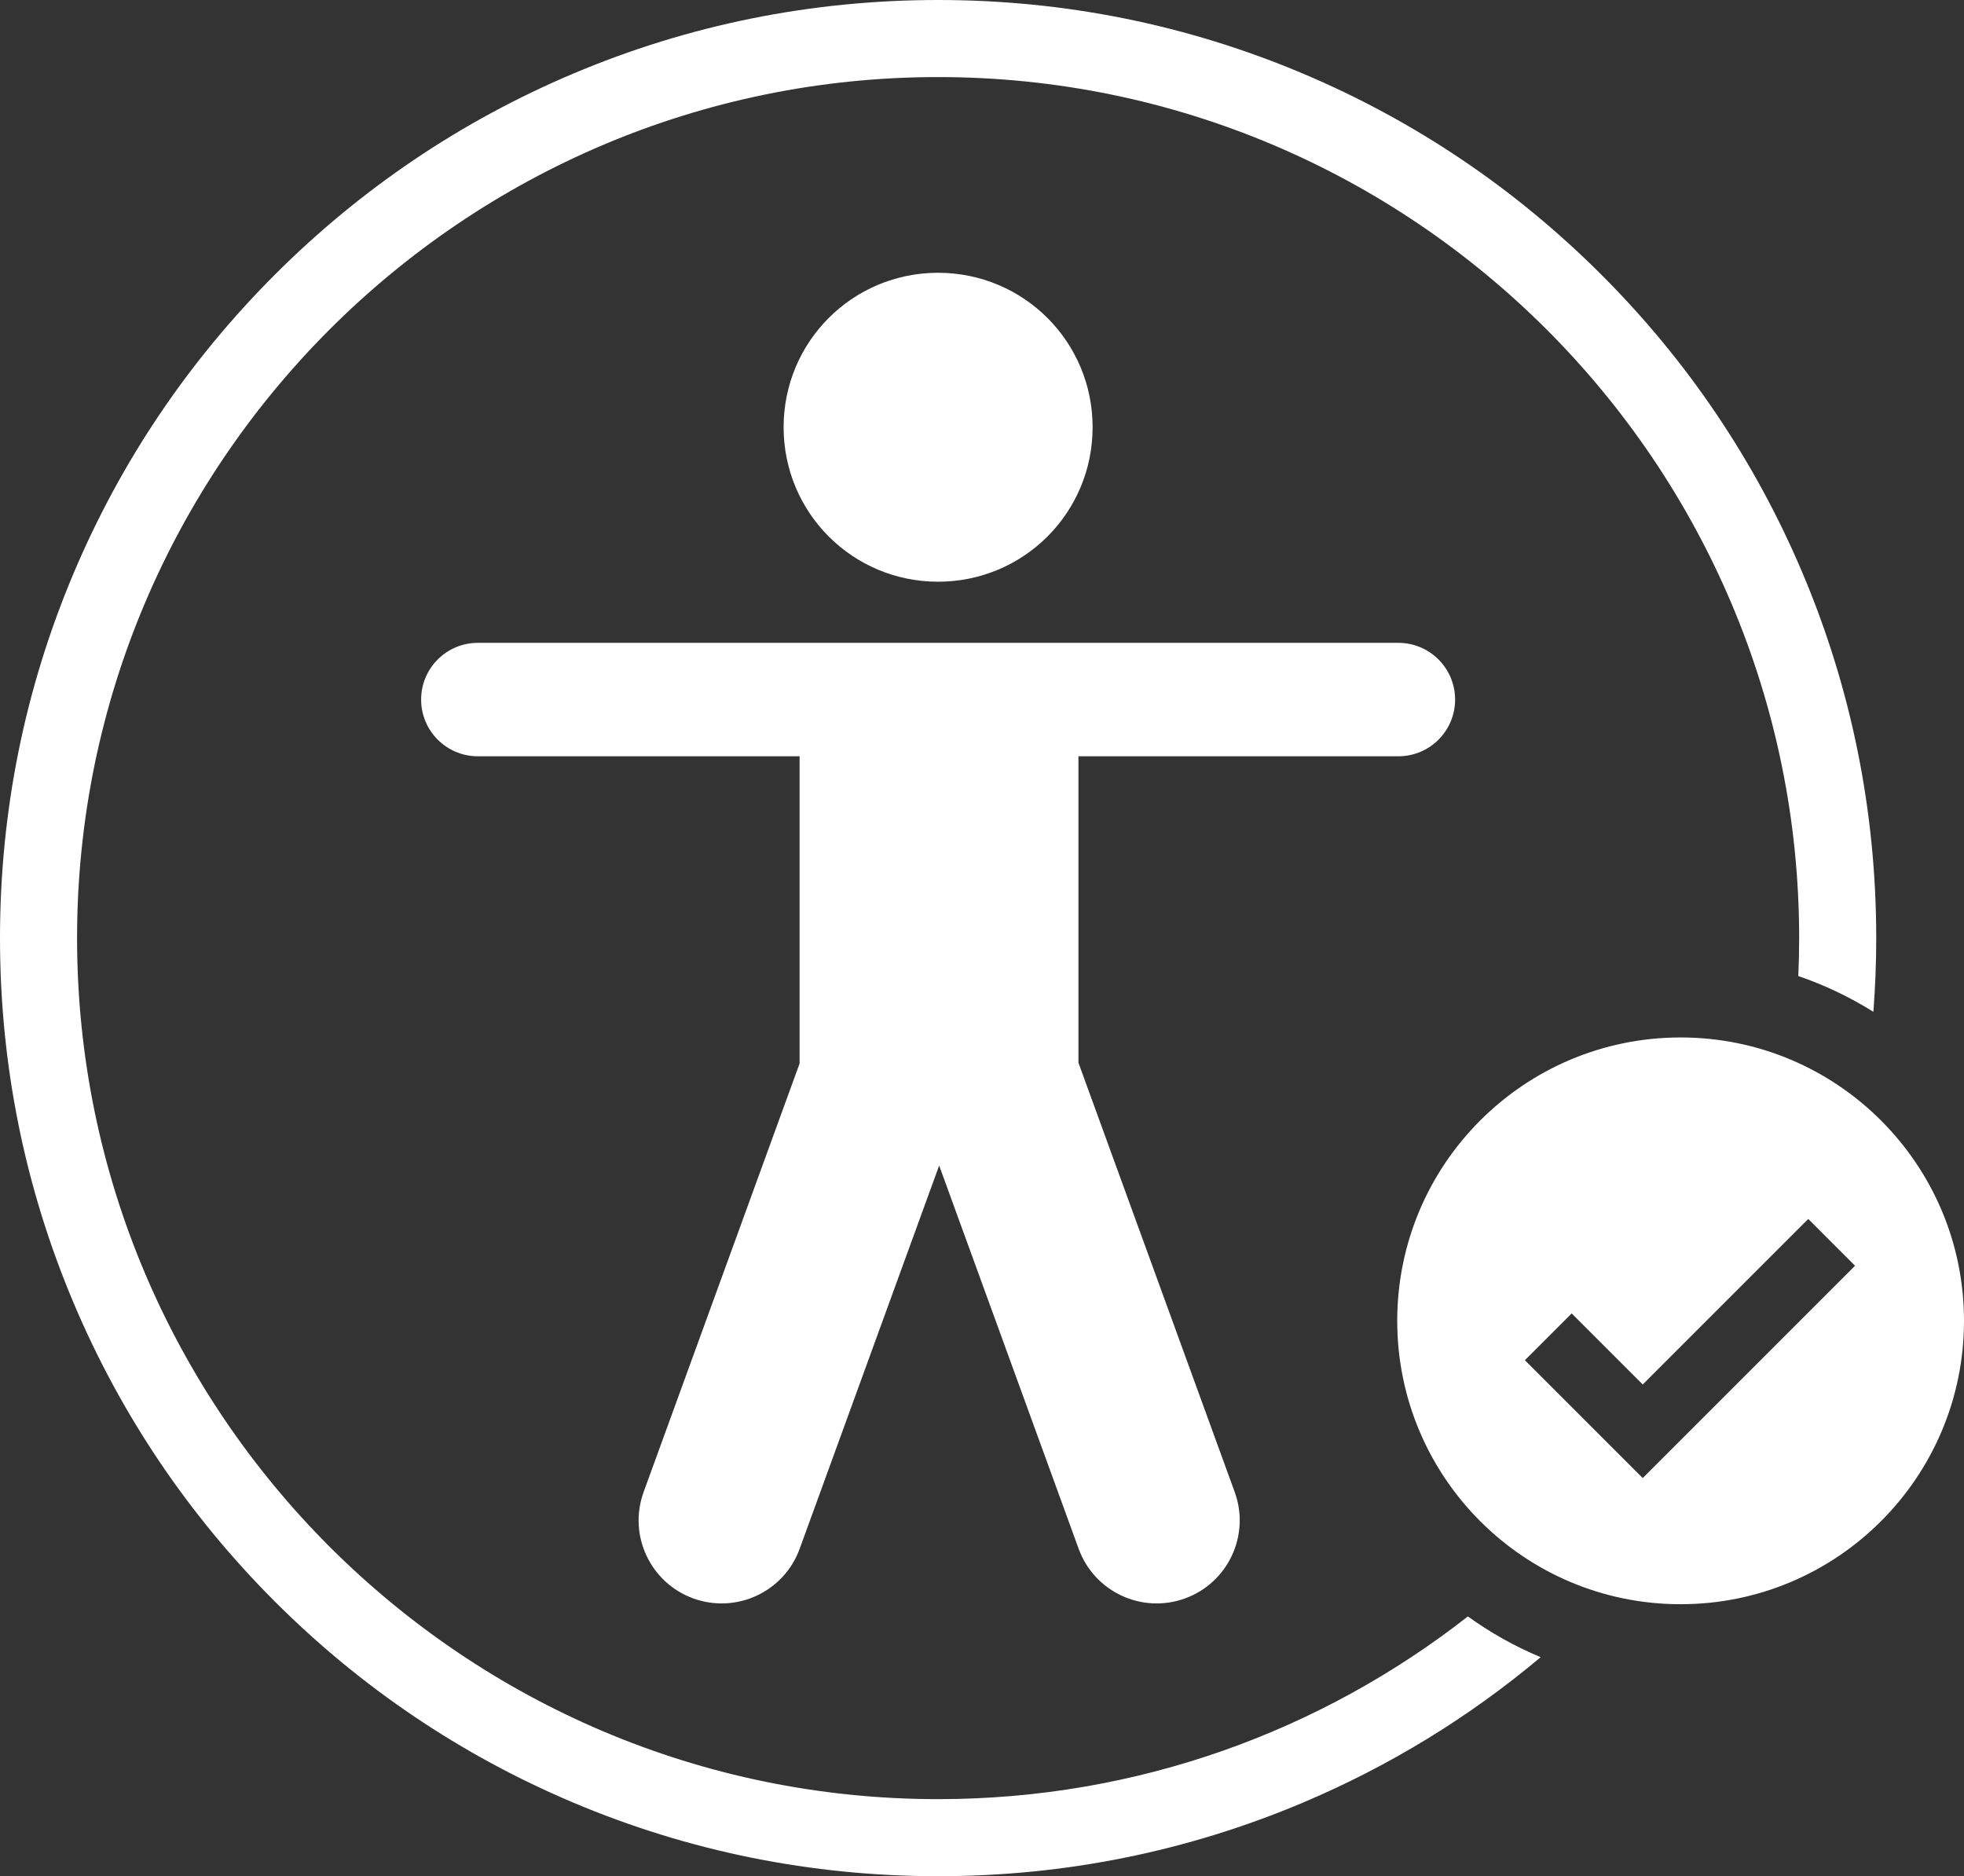
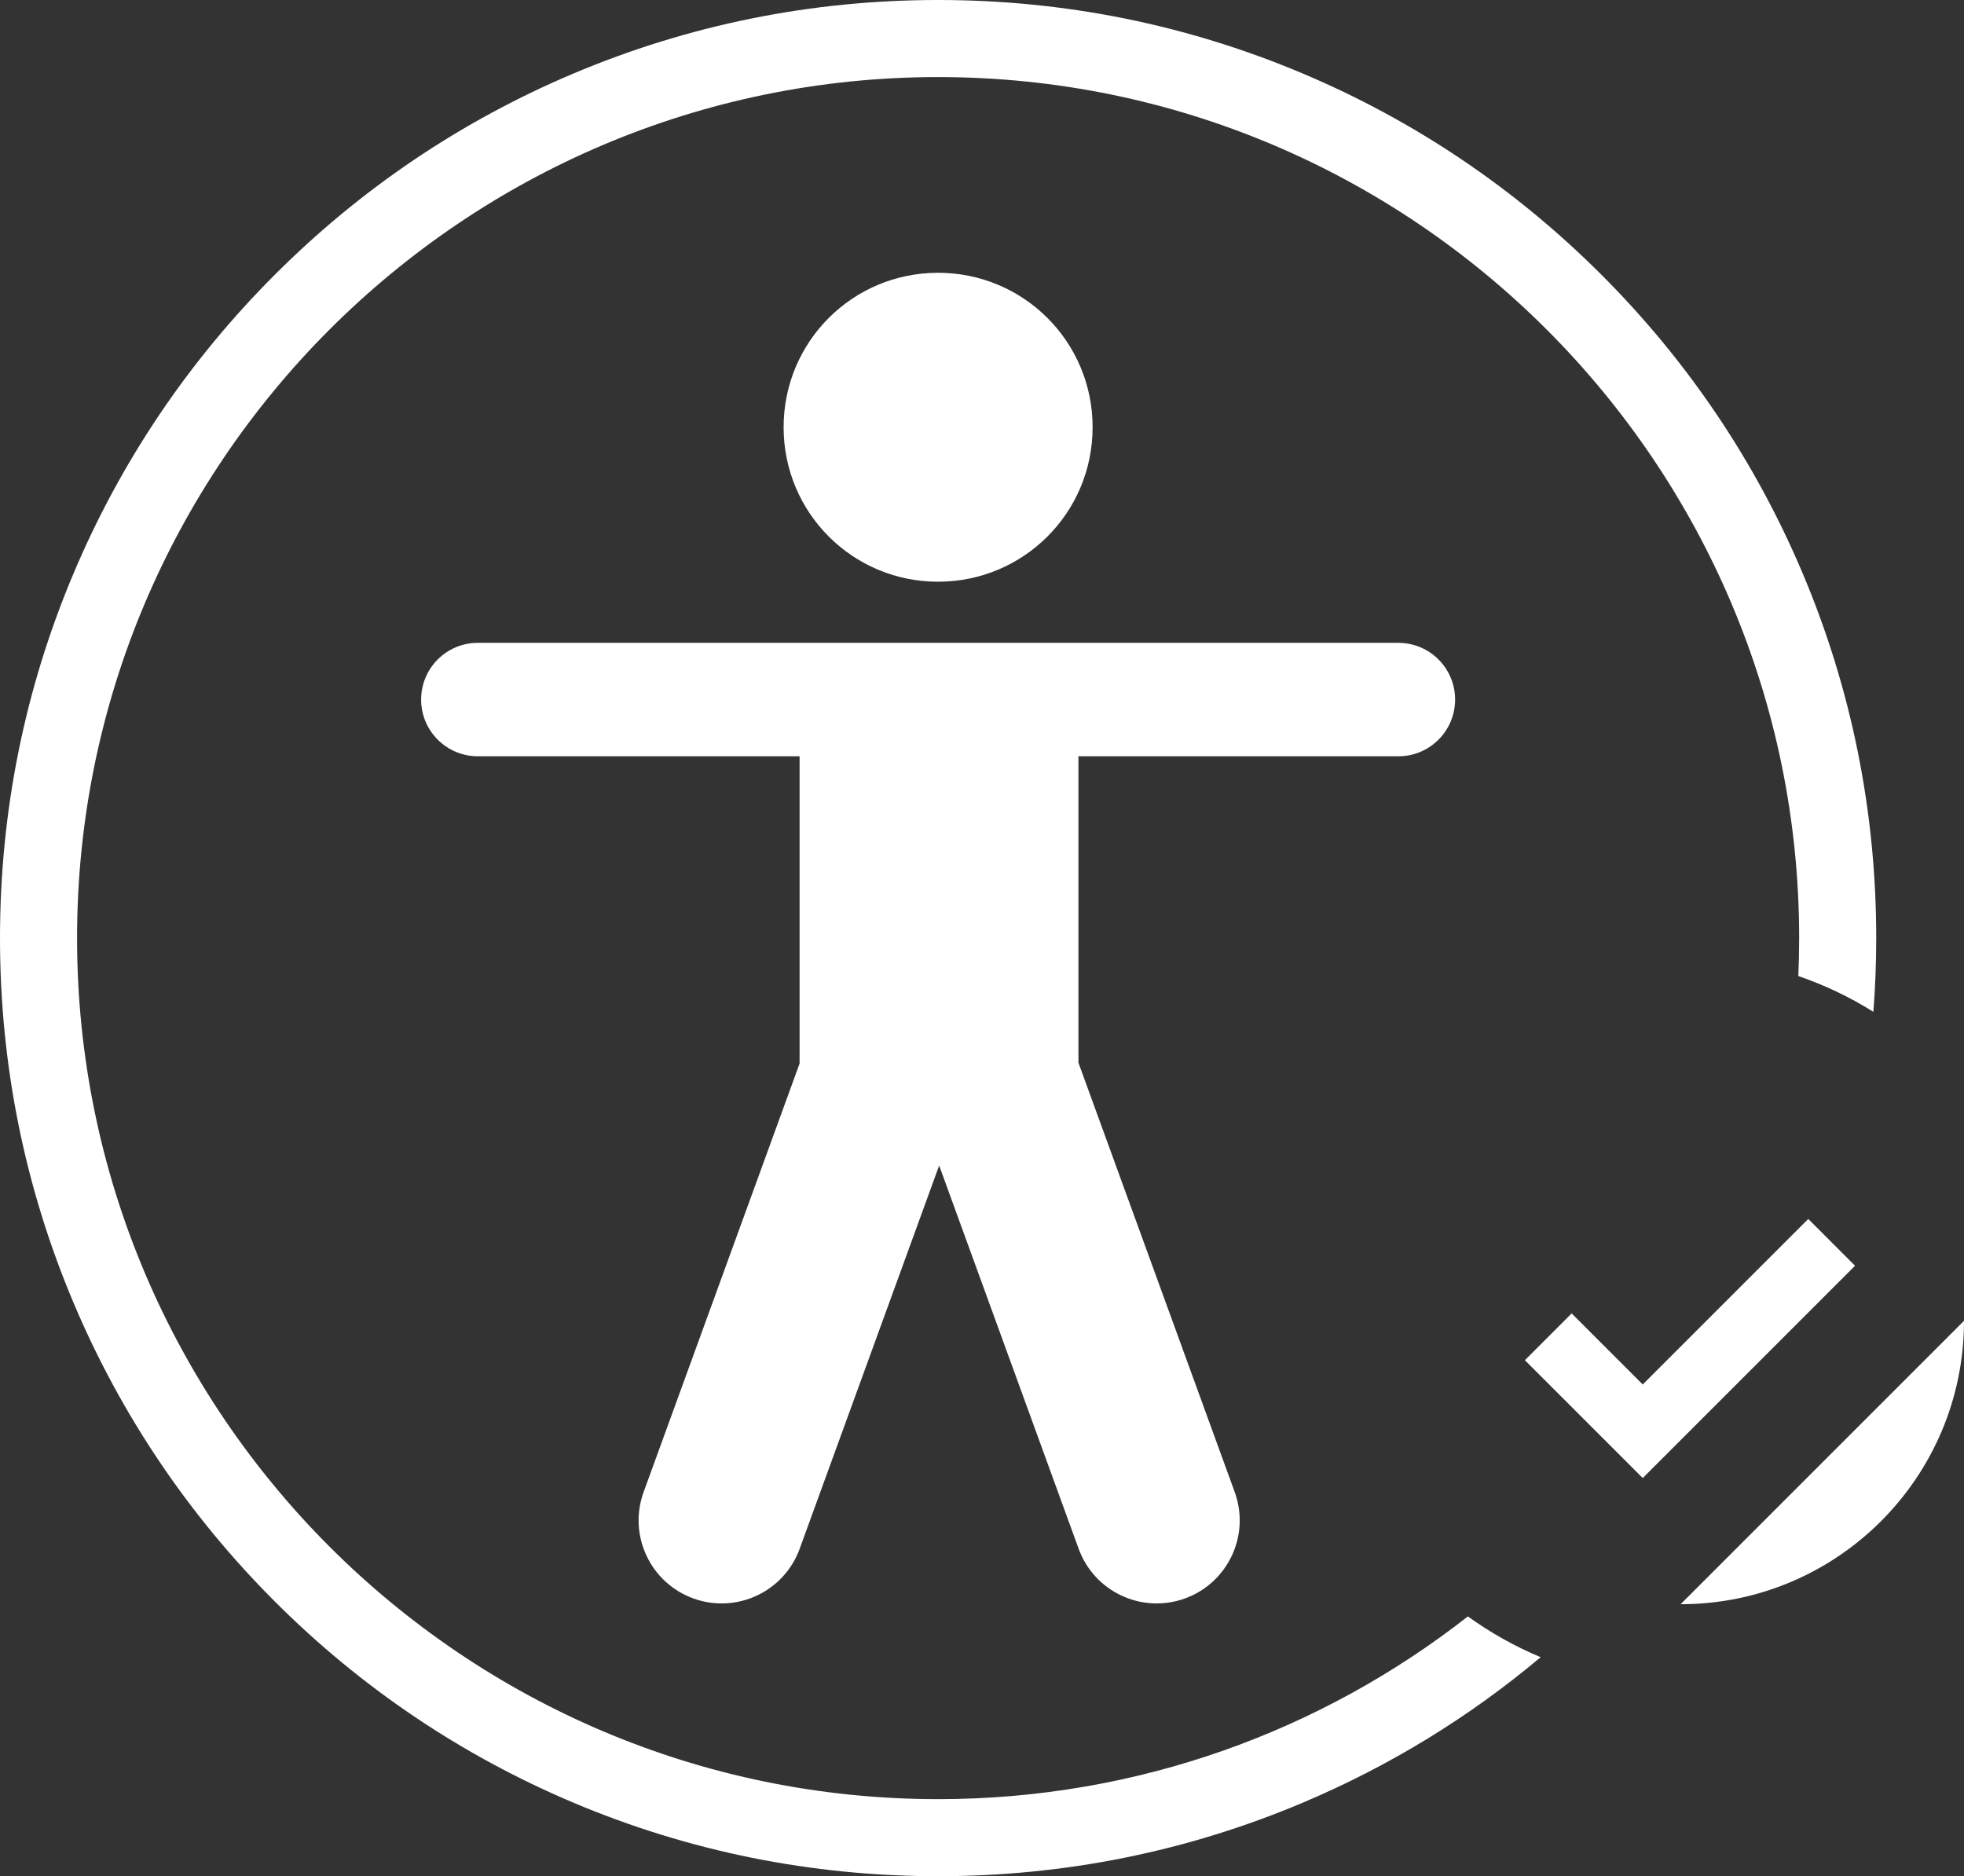
<svg xmlns="http://www.w3.org/2000/svg" id="Layer_2" data-name="Layer 2" viewBox="0 0 2077.61 1984.76">
  <rect x="0" y="0" width="2077.61" height="1984.76" fill="#333333" stroke="none" />
  <defs>
    <style>
      .cls-1 {
        fill: #fff;
        stroke-width: 0px;
      }
    </style>
  </defs>
  <g id="Layer_1-2" data-name="Layer 1">
-     <path class="cls-1" d="m1629.78,1753.06c-75.6,63.5-159.75,115.05-251.11,153.69-122.37,51.76-252.34,78-386.29,78s-263.92-26.24-386.29-78c-118.18-49.98-224.3-121.53-315.43-212.66-91.13-91.13-162.67-197.25-212.66-315.43C26.24,1256.3,0,1126.33,0,992.38s26.24-263.92,78-386.29c49.98-118.18,121.53-224.3,212.66-315.43,91.12-91.13,197.25-162.67,315.43-212.66C728.46,26.24,858.43,0,992.38,0s263.92,26.24,386.29,78c118.18,49.98,224.3,121.53,315.43,212.66,91.12,91.12,162.67,197.25,212.66,315.43,51.76,122.37,78,252.34,78,386.29,0,26.16-1.01,52.16-3.01,77.98-24.74-15.49-51.35-28.24-79.41-37.85.58-13.31.89-26.68.89-40.13,0-502.24-408.6-910.85-910.85-910.85S81.53,490.14,81.53,992.38s408.6,910.85,910.85,910.85c211.16,0,405.77-72.24,560.42-193.29,23.78,17.16,49.59,31.68,76.99,43.12Zm447.83-355.81c0,165.56-134.22,299.78-299.78,299.78s-299.78-134.22-299.78-299.78,134.22-299.78,299.78-299.78,299.78,134.22,299.78,299.78Zm-115.25-58.28l-49.5-49.5-175.1,175.1-75.18-75.18-49.5,49.5,124.68,124.67,224.6-224.6Zm-970.03-723.6c-90.3,0-163.39-72.79-163.39-163.44s73.1-163.37,163.39-163.37,163.48,72.69,163.48,163.37-73.13,163.44-163.48,163.44Zm486.94,64.66H505.49c-33.14,0-60,26.86-60,60s26.86,60,60,60h340.35v325.01l-164.98,453.27c-16.59,45.58,6.91,95.98,52.49,112.57,45.58,16.59,95.98-6.91,112.57-52.49l147.57-405.44,147.57,405.44c16.59,45.58,66.99,69.08,112.57,52.49,45.58-16.59,69.08-66.99,52.49-112.57l-165.29-454.12v-324.15h338.45c33.14,0,60-26.86,60-60s-26.86-60-60-60Z" />
+     <path class="cls-1" d="m1629.78,1753.06c-75.6,63.5-159.75,115.05-251.11,153.69-122.37,51.76-252.34,78-386.29,78s-263.92-26.24-386.29-78c-118.18-49.98-224.3-121.53-315.43-212.66-91.13-91.13-162.67-197.25-212.66-315.43C26.24,1256.3,0,1126.33,0,992.38s26.24-263.92,78-386.29c49.98-118.18,121.53-224.3,212.66-315.43,91.12-91.13,197.25-162.67,315.43-212.66C728.46,26.24,858.43,0,992.38,0s263.92,26.24,386.29,78c118.18,49.98,224.3,121.53,315.43,212.66,91.12,91.12,162.67,197.25,212.66,315.43,51.76,122.37,78,252.34,78,386.29,0,26.16-1.01,52.16-3.01,77.98-24.74-15.49-51.35-28.24-79.41-37.85.58-13.31.89-26.68.89-40.13,0-502.24-408.6-910.85-910.85-910.85S81.53,490.14,81.53,992.38s408.6,910.85,910.85,910.85c211.16,0,405.77-72.24,560.42-193.29,23.78,17.16,49.59,31.68,76.99,43.12Zm447.83-355.81c0,165.56-134.22,299.78-299.78,299.78Zm-115.25-58.28l-49.5-49.5-175.1,175.1-75.18-75.18-49.5,49.5,124.68,124.67,224.6-224.6Zm-970.03-723.6c-90.3,0-163.39-72.79-163.39-163.44s73.1-163.37,163.39-163.37,163.48,72.69,163.48,163.37-73.13,163.44-163.48,163.44Zm486.94,64.66H505.49c-33.14,0-60,26.86-60,60s26.86,60,60,60h340.35v325.01l-164.98,453.27c-16.59,45.58,6.91,95.98,52.49,112.57,45.58,16.59,95.98-6.91,112.57-52.49l147.57-405.44,147.57,405.44c16.59,45.58,66.99,69.08,112.57,52.49,45.58-16.59,69.08-66.99,52.49-112.57l-165.29-454.12v-324.15h338.45c33.14,0,60-26.86,60-60s-26.86-60-60-60Z" />
  </g>
</svg>